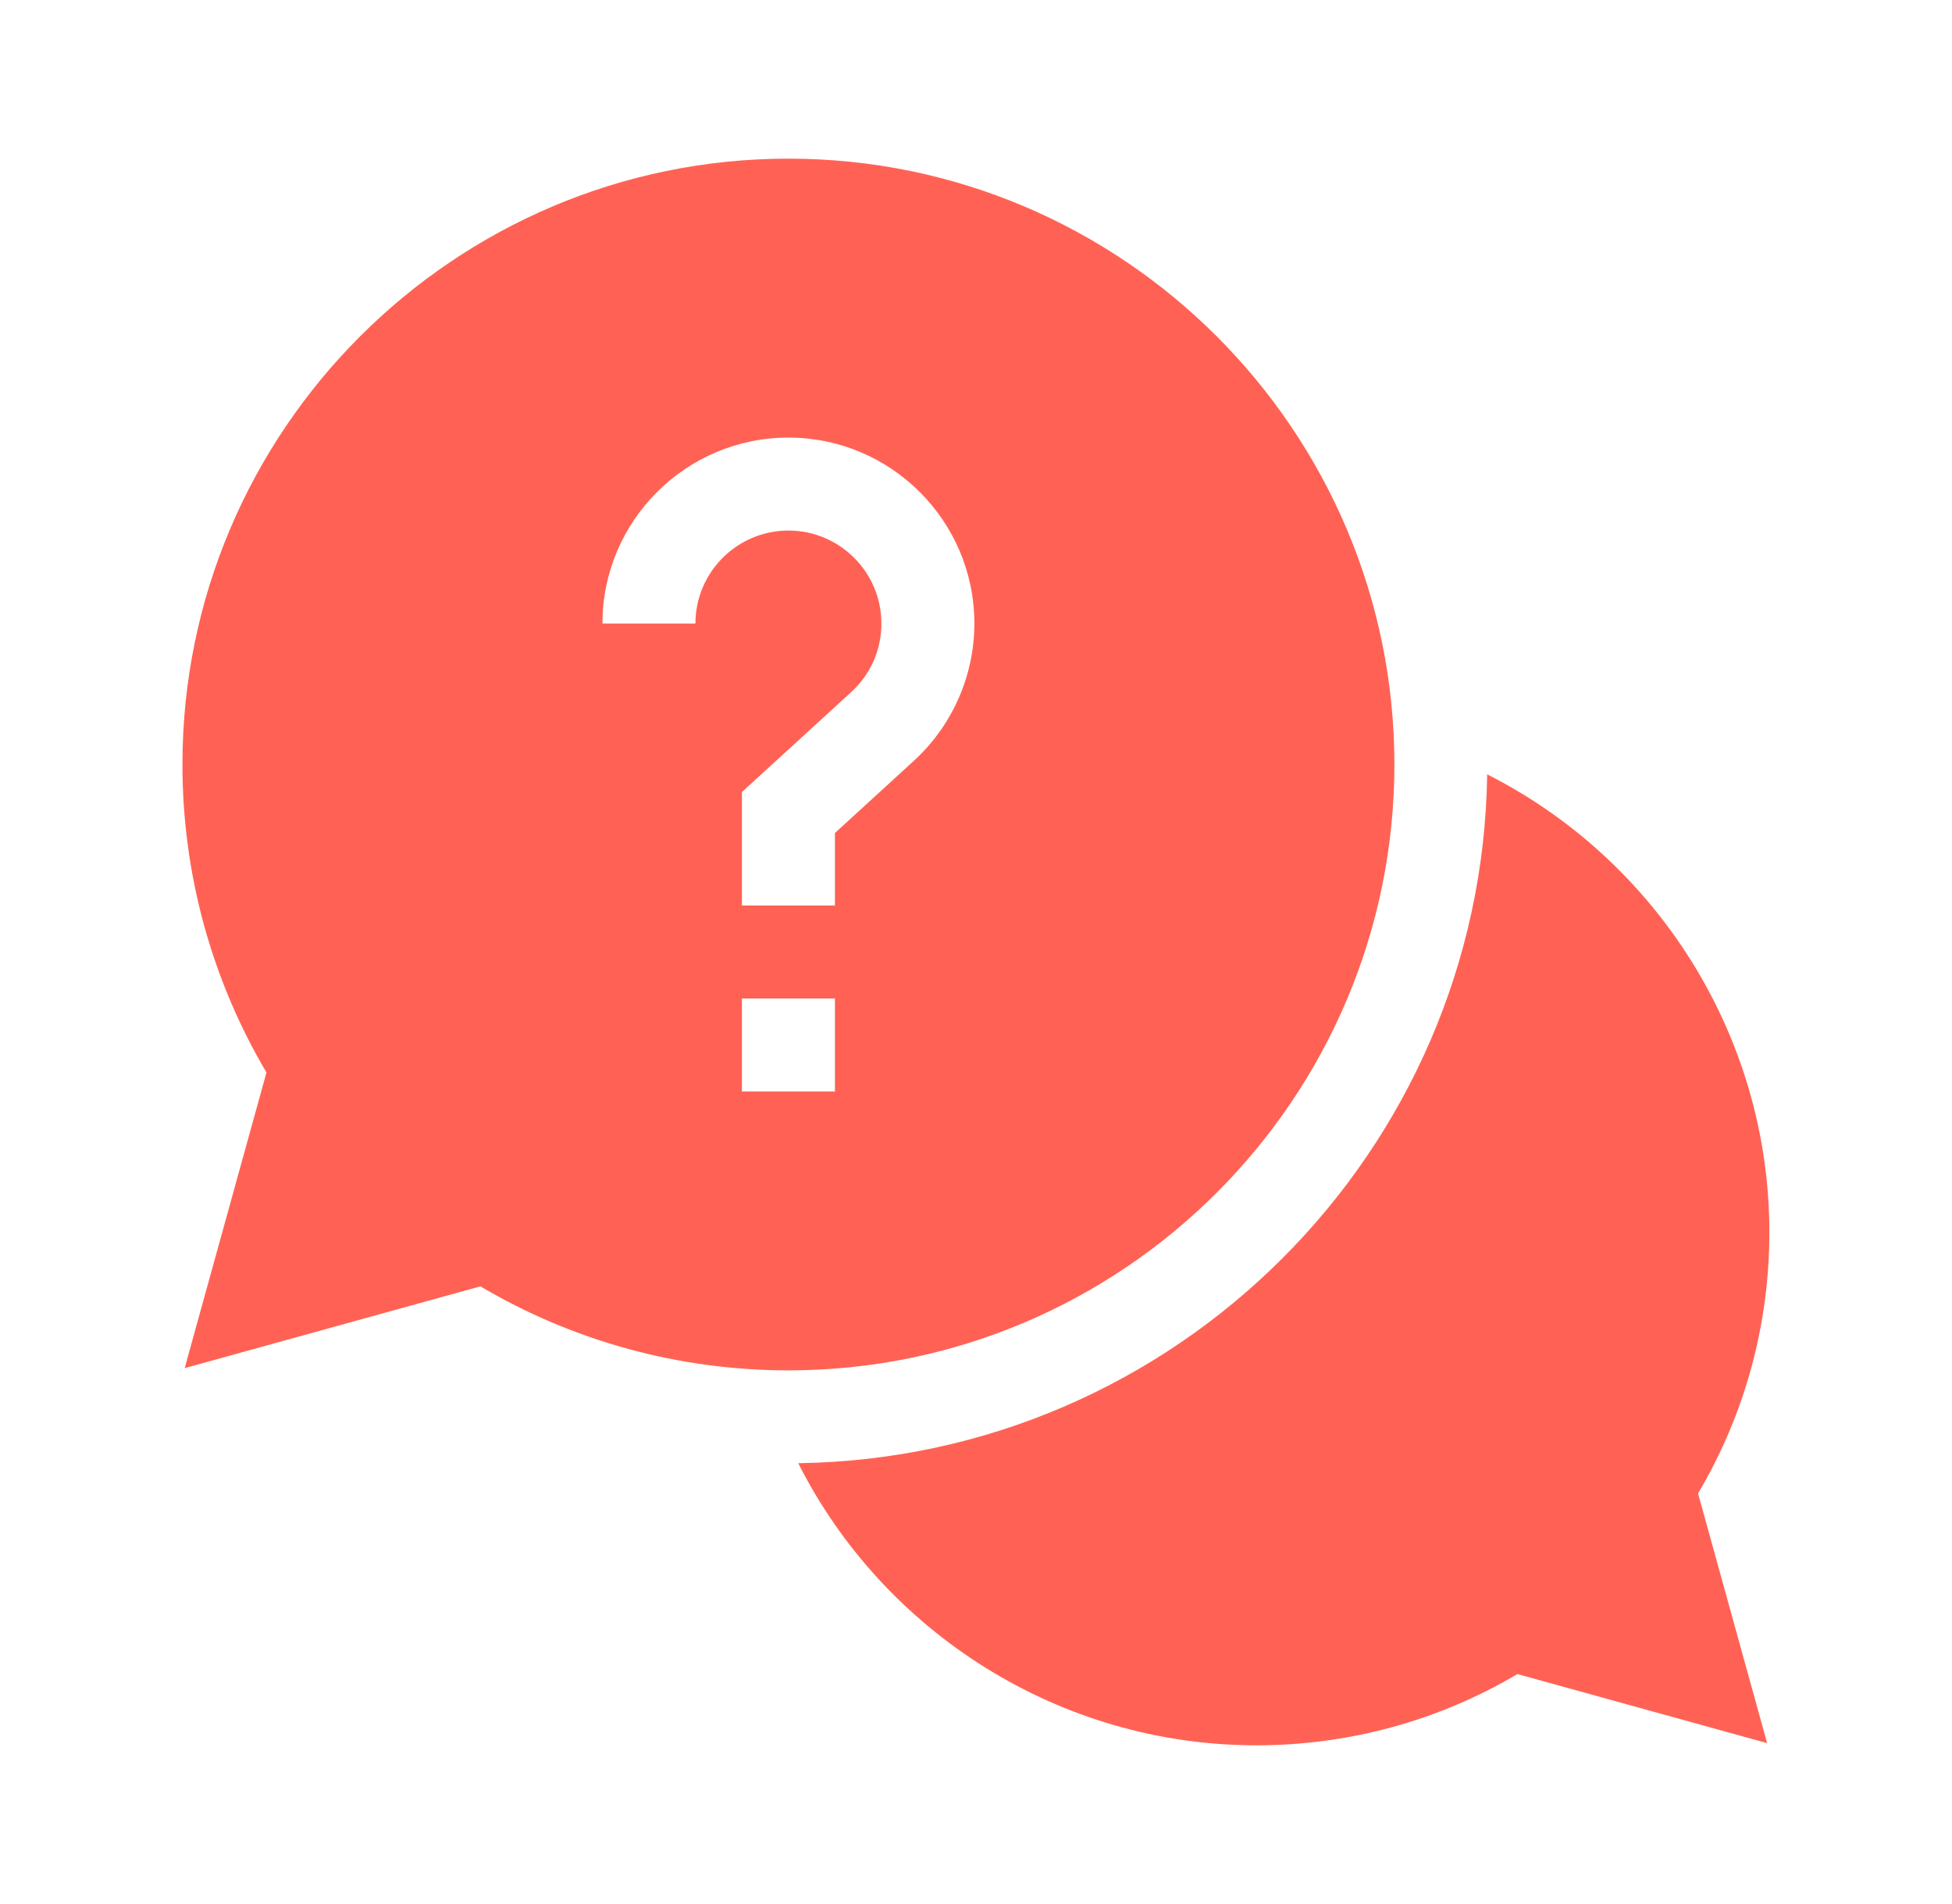
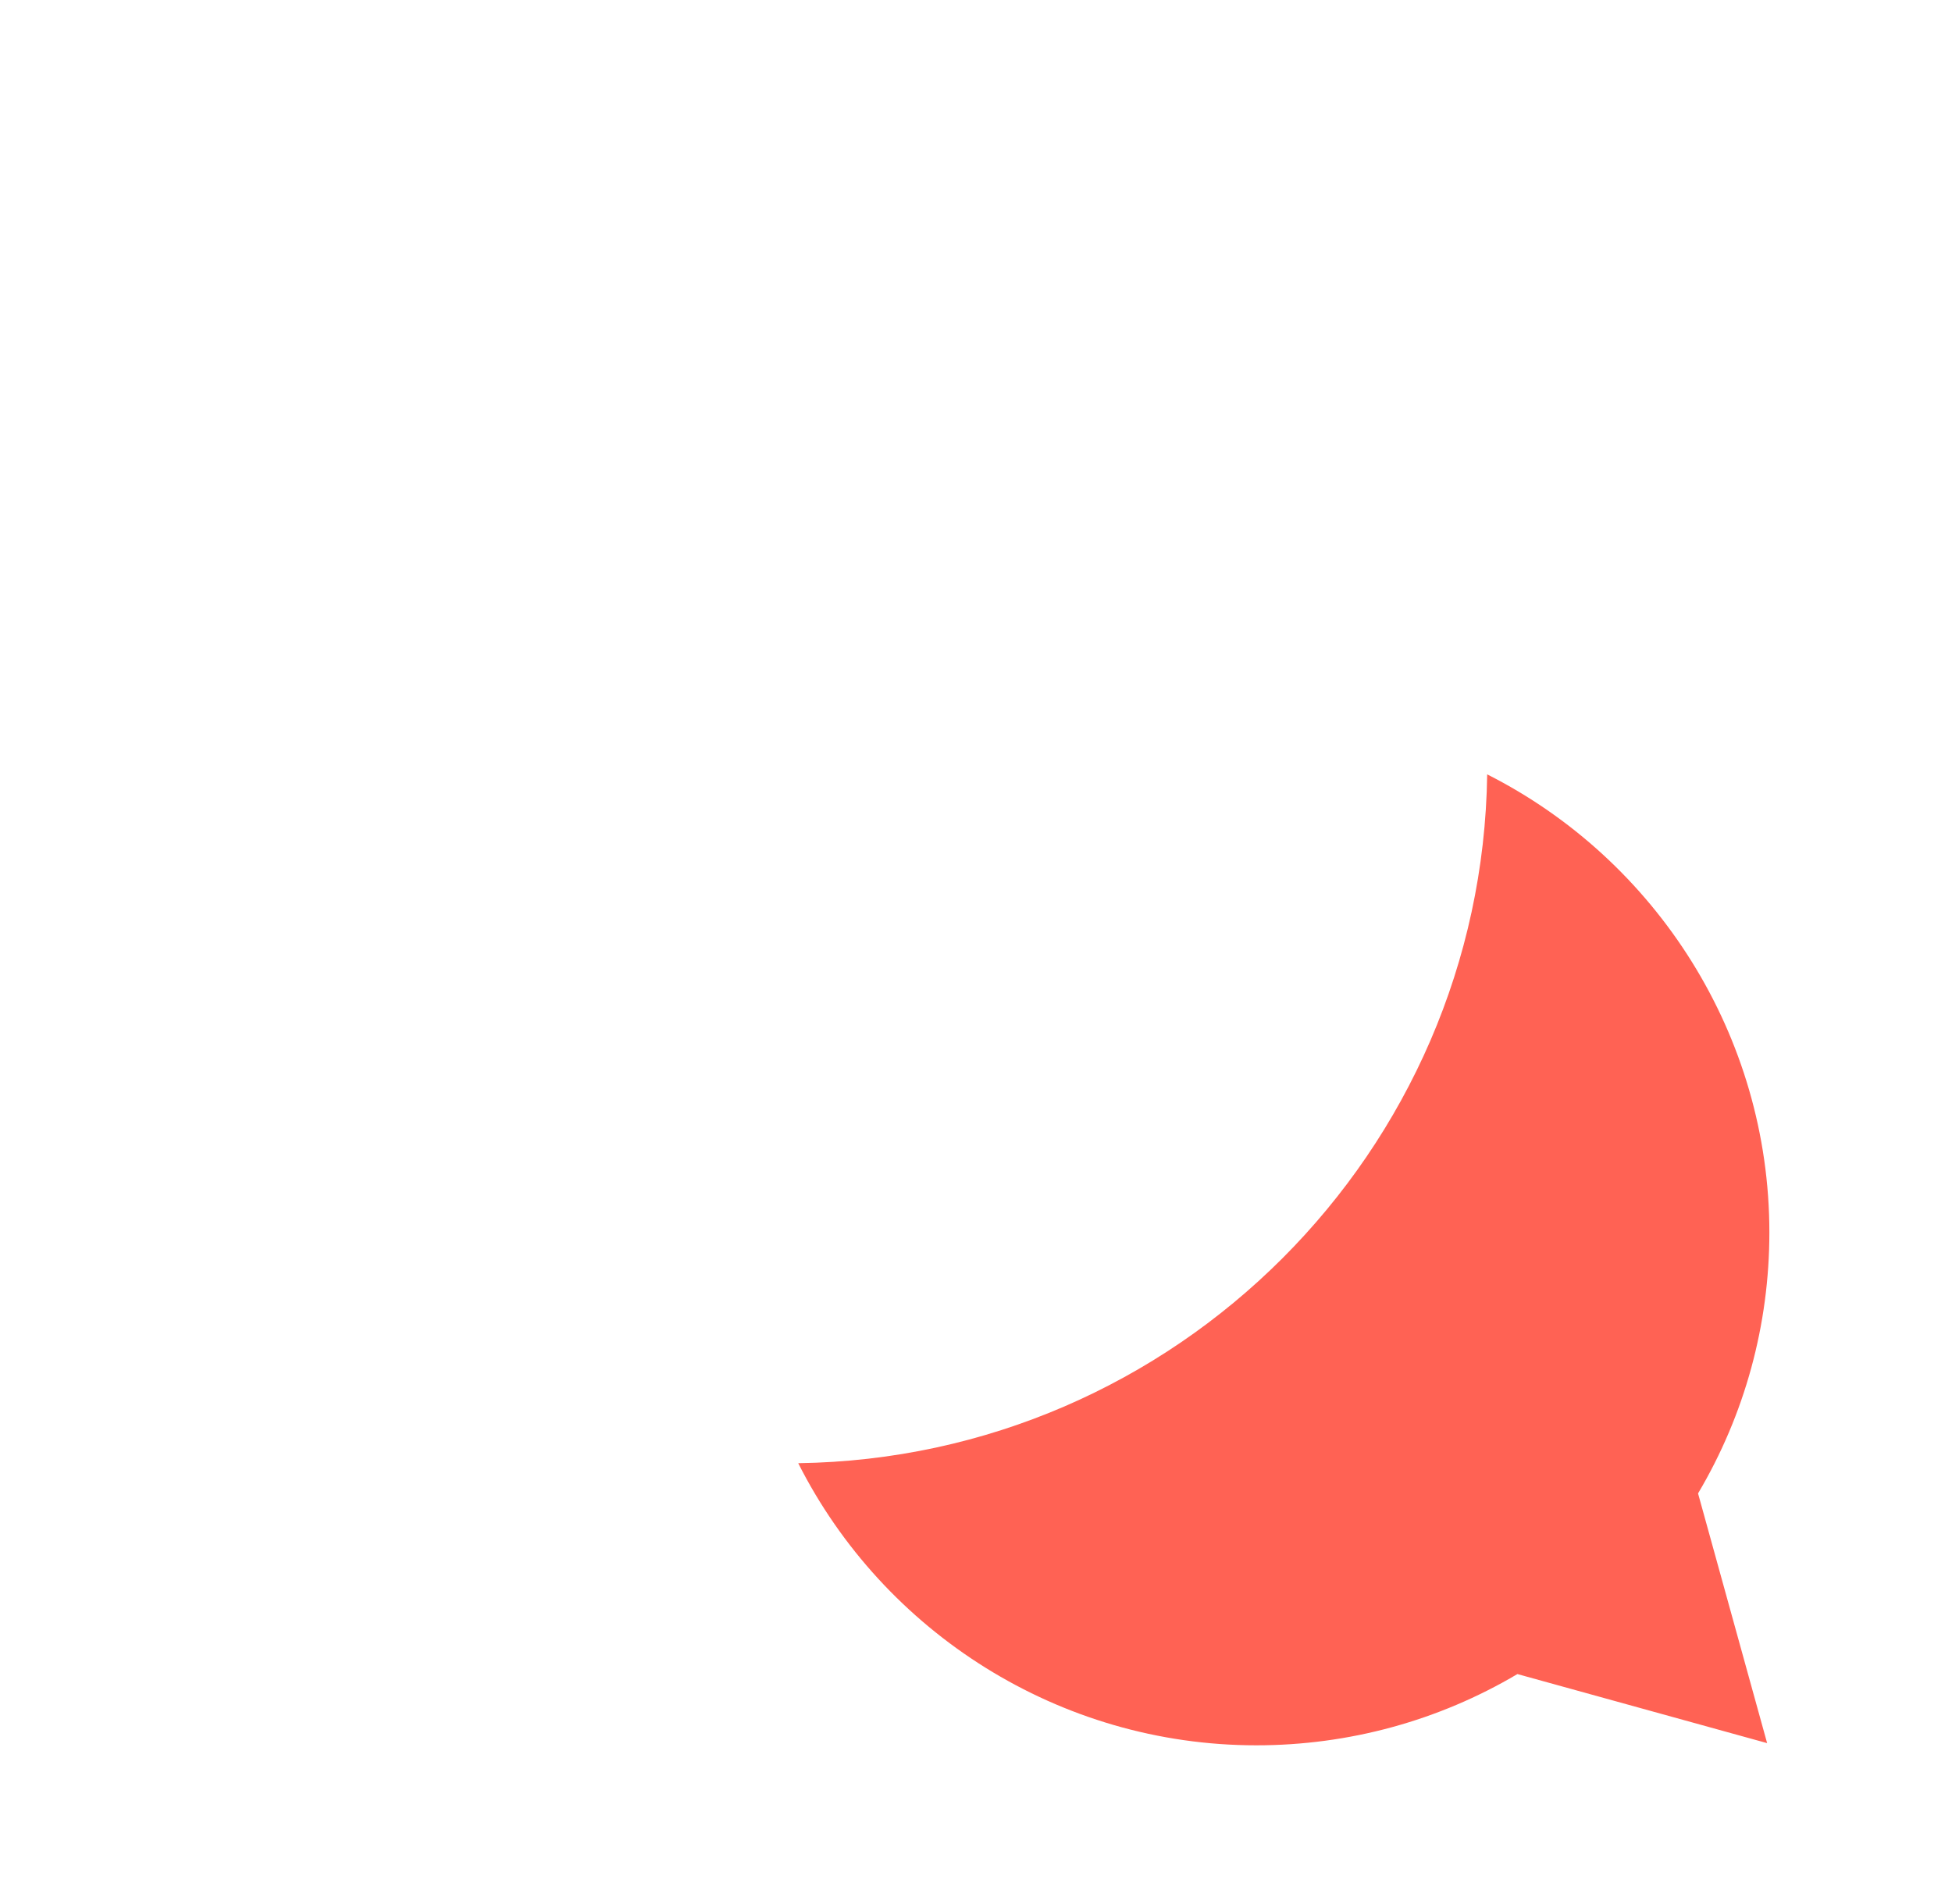
<svg xmlns="http://www.w3.org/2000/svg" width="41" height="40" viewBox="0 0 41 40" fill="none">
  <path d="M37.164 25.892C37.164 21.755 34.791 18.064 31.237 16.268C31.127 24.199 24.697 30.629 16.766 30.739C18.561 34.294 22.253 36.666 26.389 36.666C28.329 36.666 30.215 36.15 31.872 35.169L37.117 36.62L35.666 31.374C36.648 29.717 37.164 27.831 37.164 25.892Z" fill="#FF6254" />
-   <path d="M29.288 16.061C29.288 9.043 23.578 3.333 16.56 3.333C9.542 3.333 3.832 9.043 3.832 16.061C3.832 18.348 4.441 20.575 5.597 22.531L3.879 28.742L10.09 27.024C12.046 28.18 14.273 28.789 16.56 28.789C23.578 28.789 29.288 23.079 29.288 16.061ZM14.607 13.099H12.654C12.654 10.945 14.406 9.193 16.56 9.193C18.714 9.193 20.466 10.945 20.466 13.099C20.466 14.192 20.003 15.243 19.196 15.982L17.537 17.5V19.023H15.583V16.64L17.877 14.541C18.287 14.165 18.513 13.653 18.513 13.099C18.513 12.022 17.637 11.146 16.56 11.146C15.483 11.146 14.607 12.022 14.607 13.099ZM15.583 20.977H17.537V22.93H15.583V20.977Z" fill="#FF6254" />
</svg>